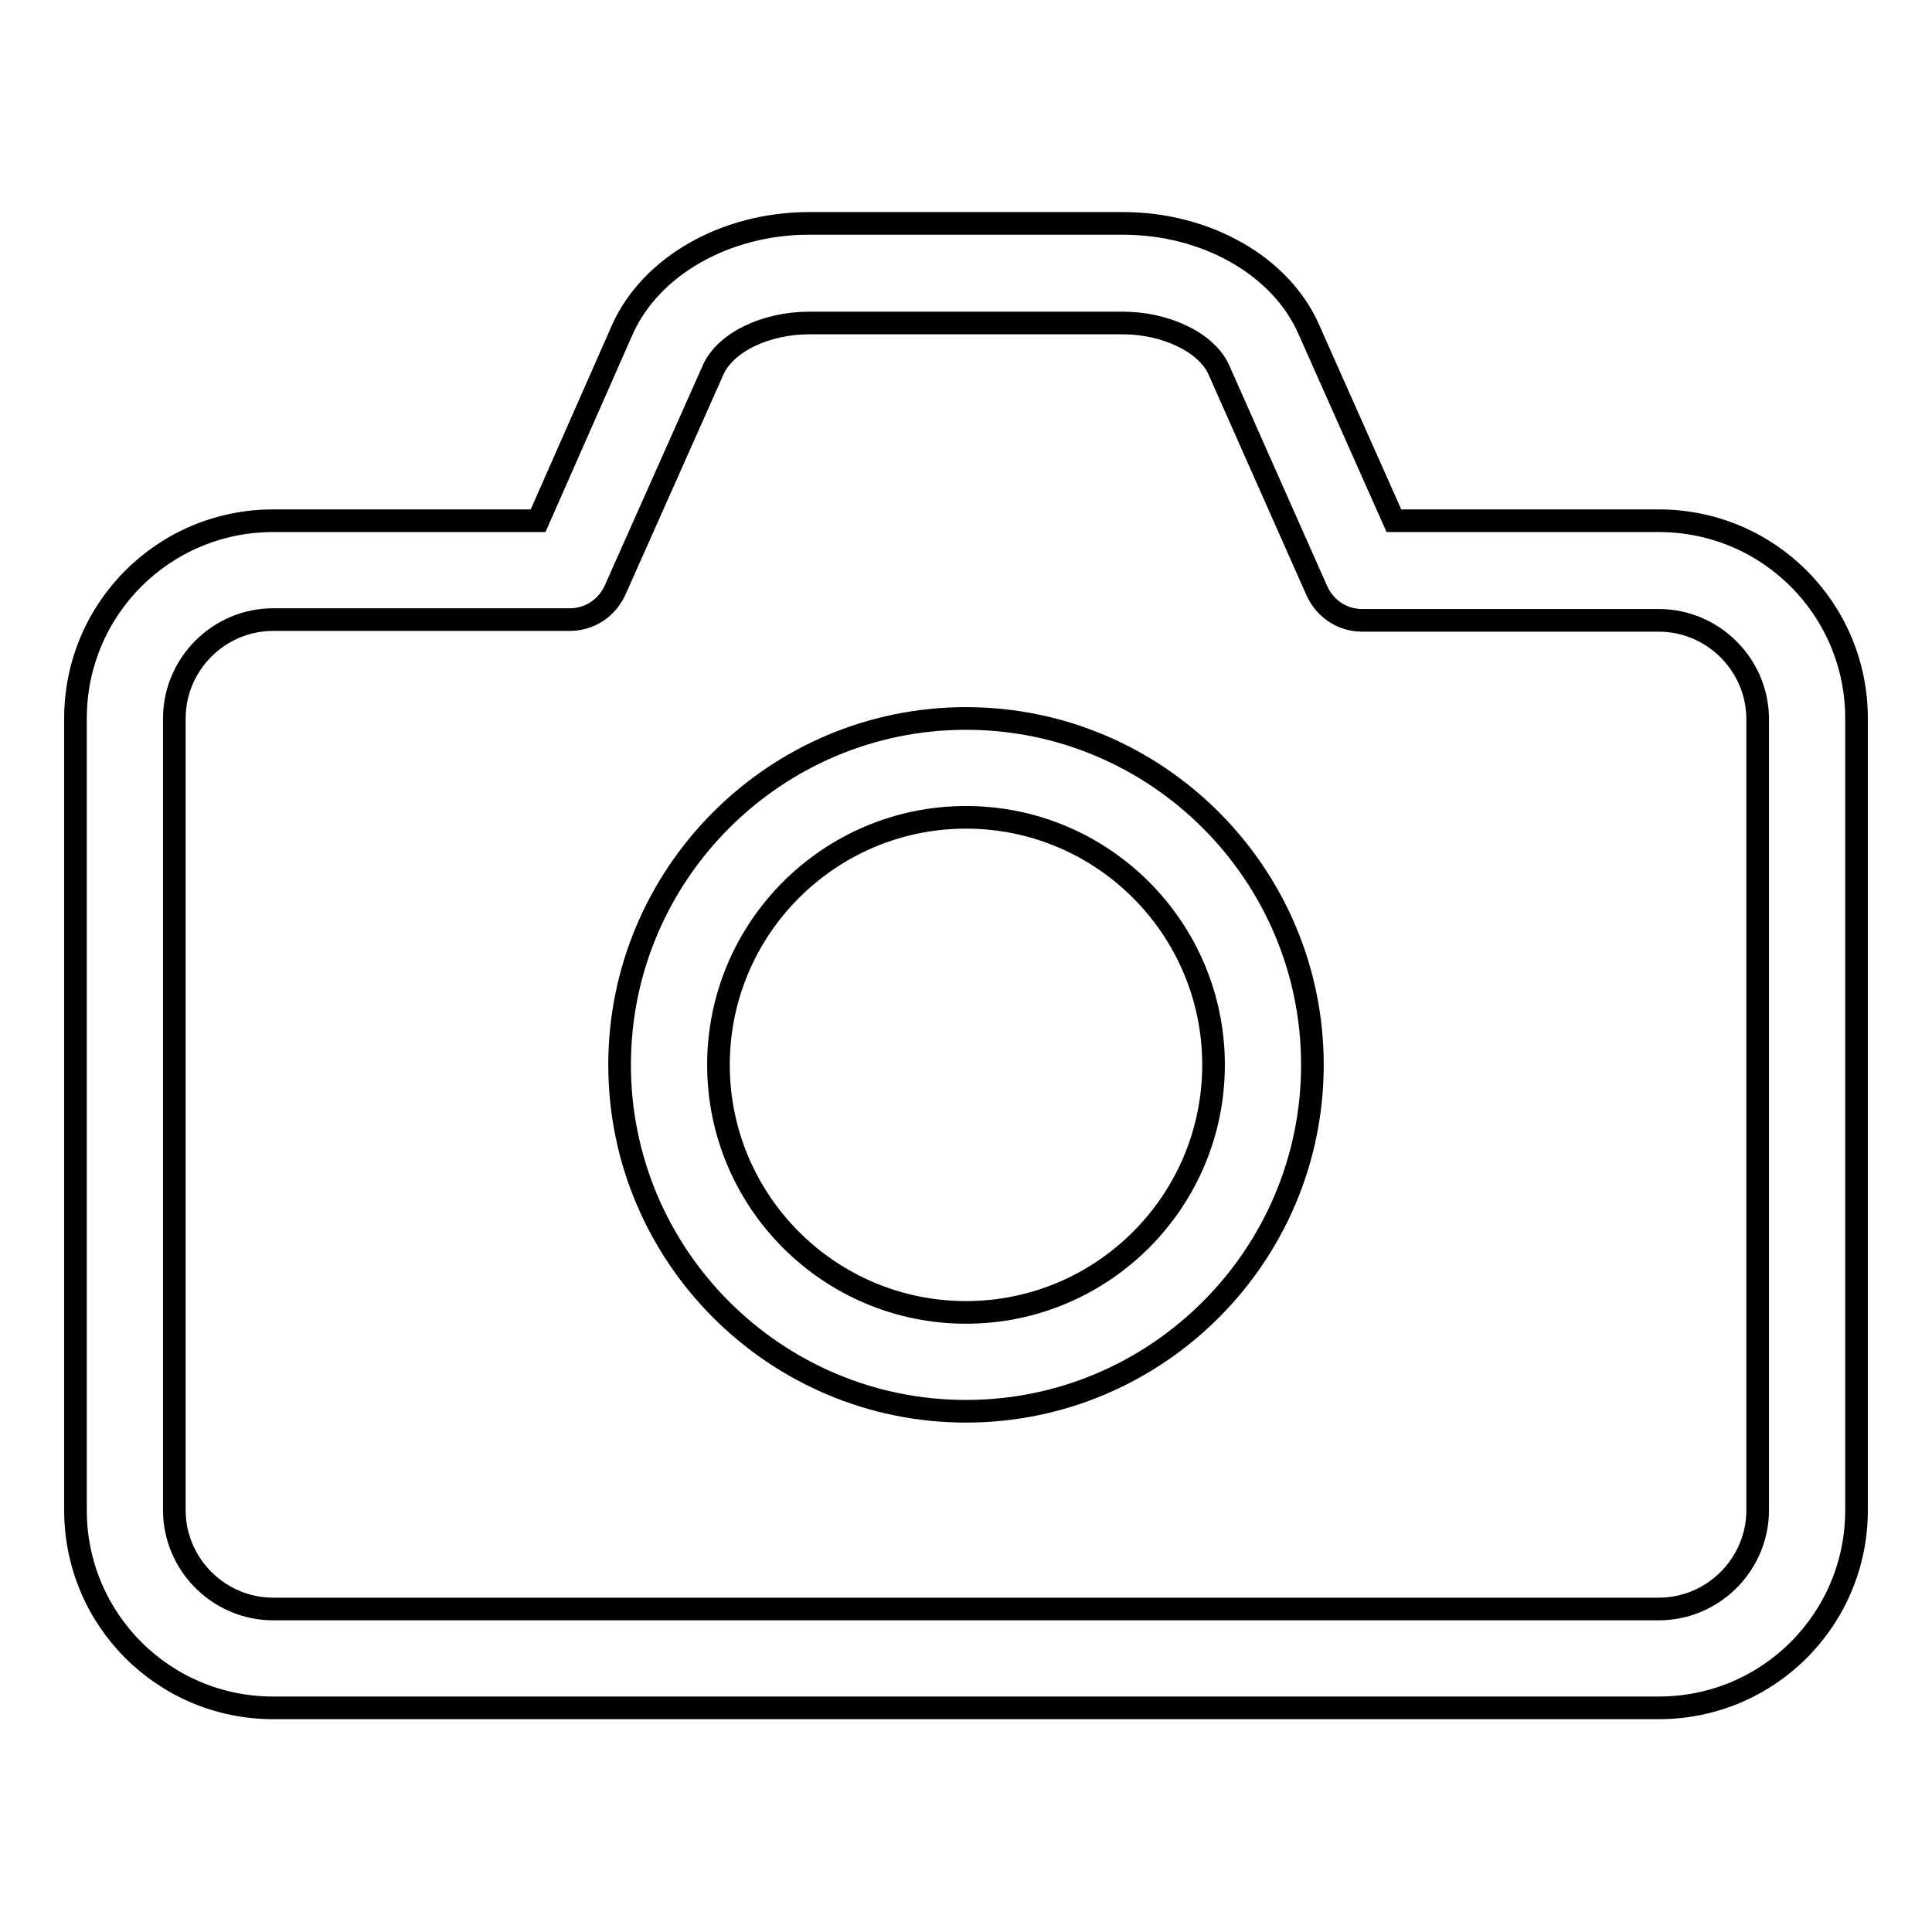
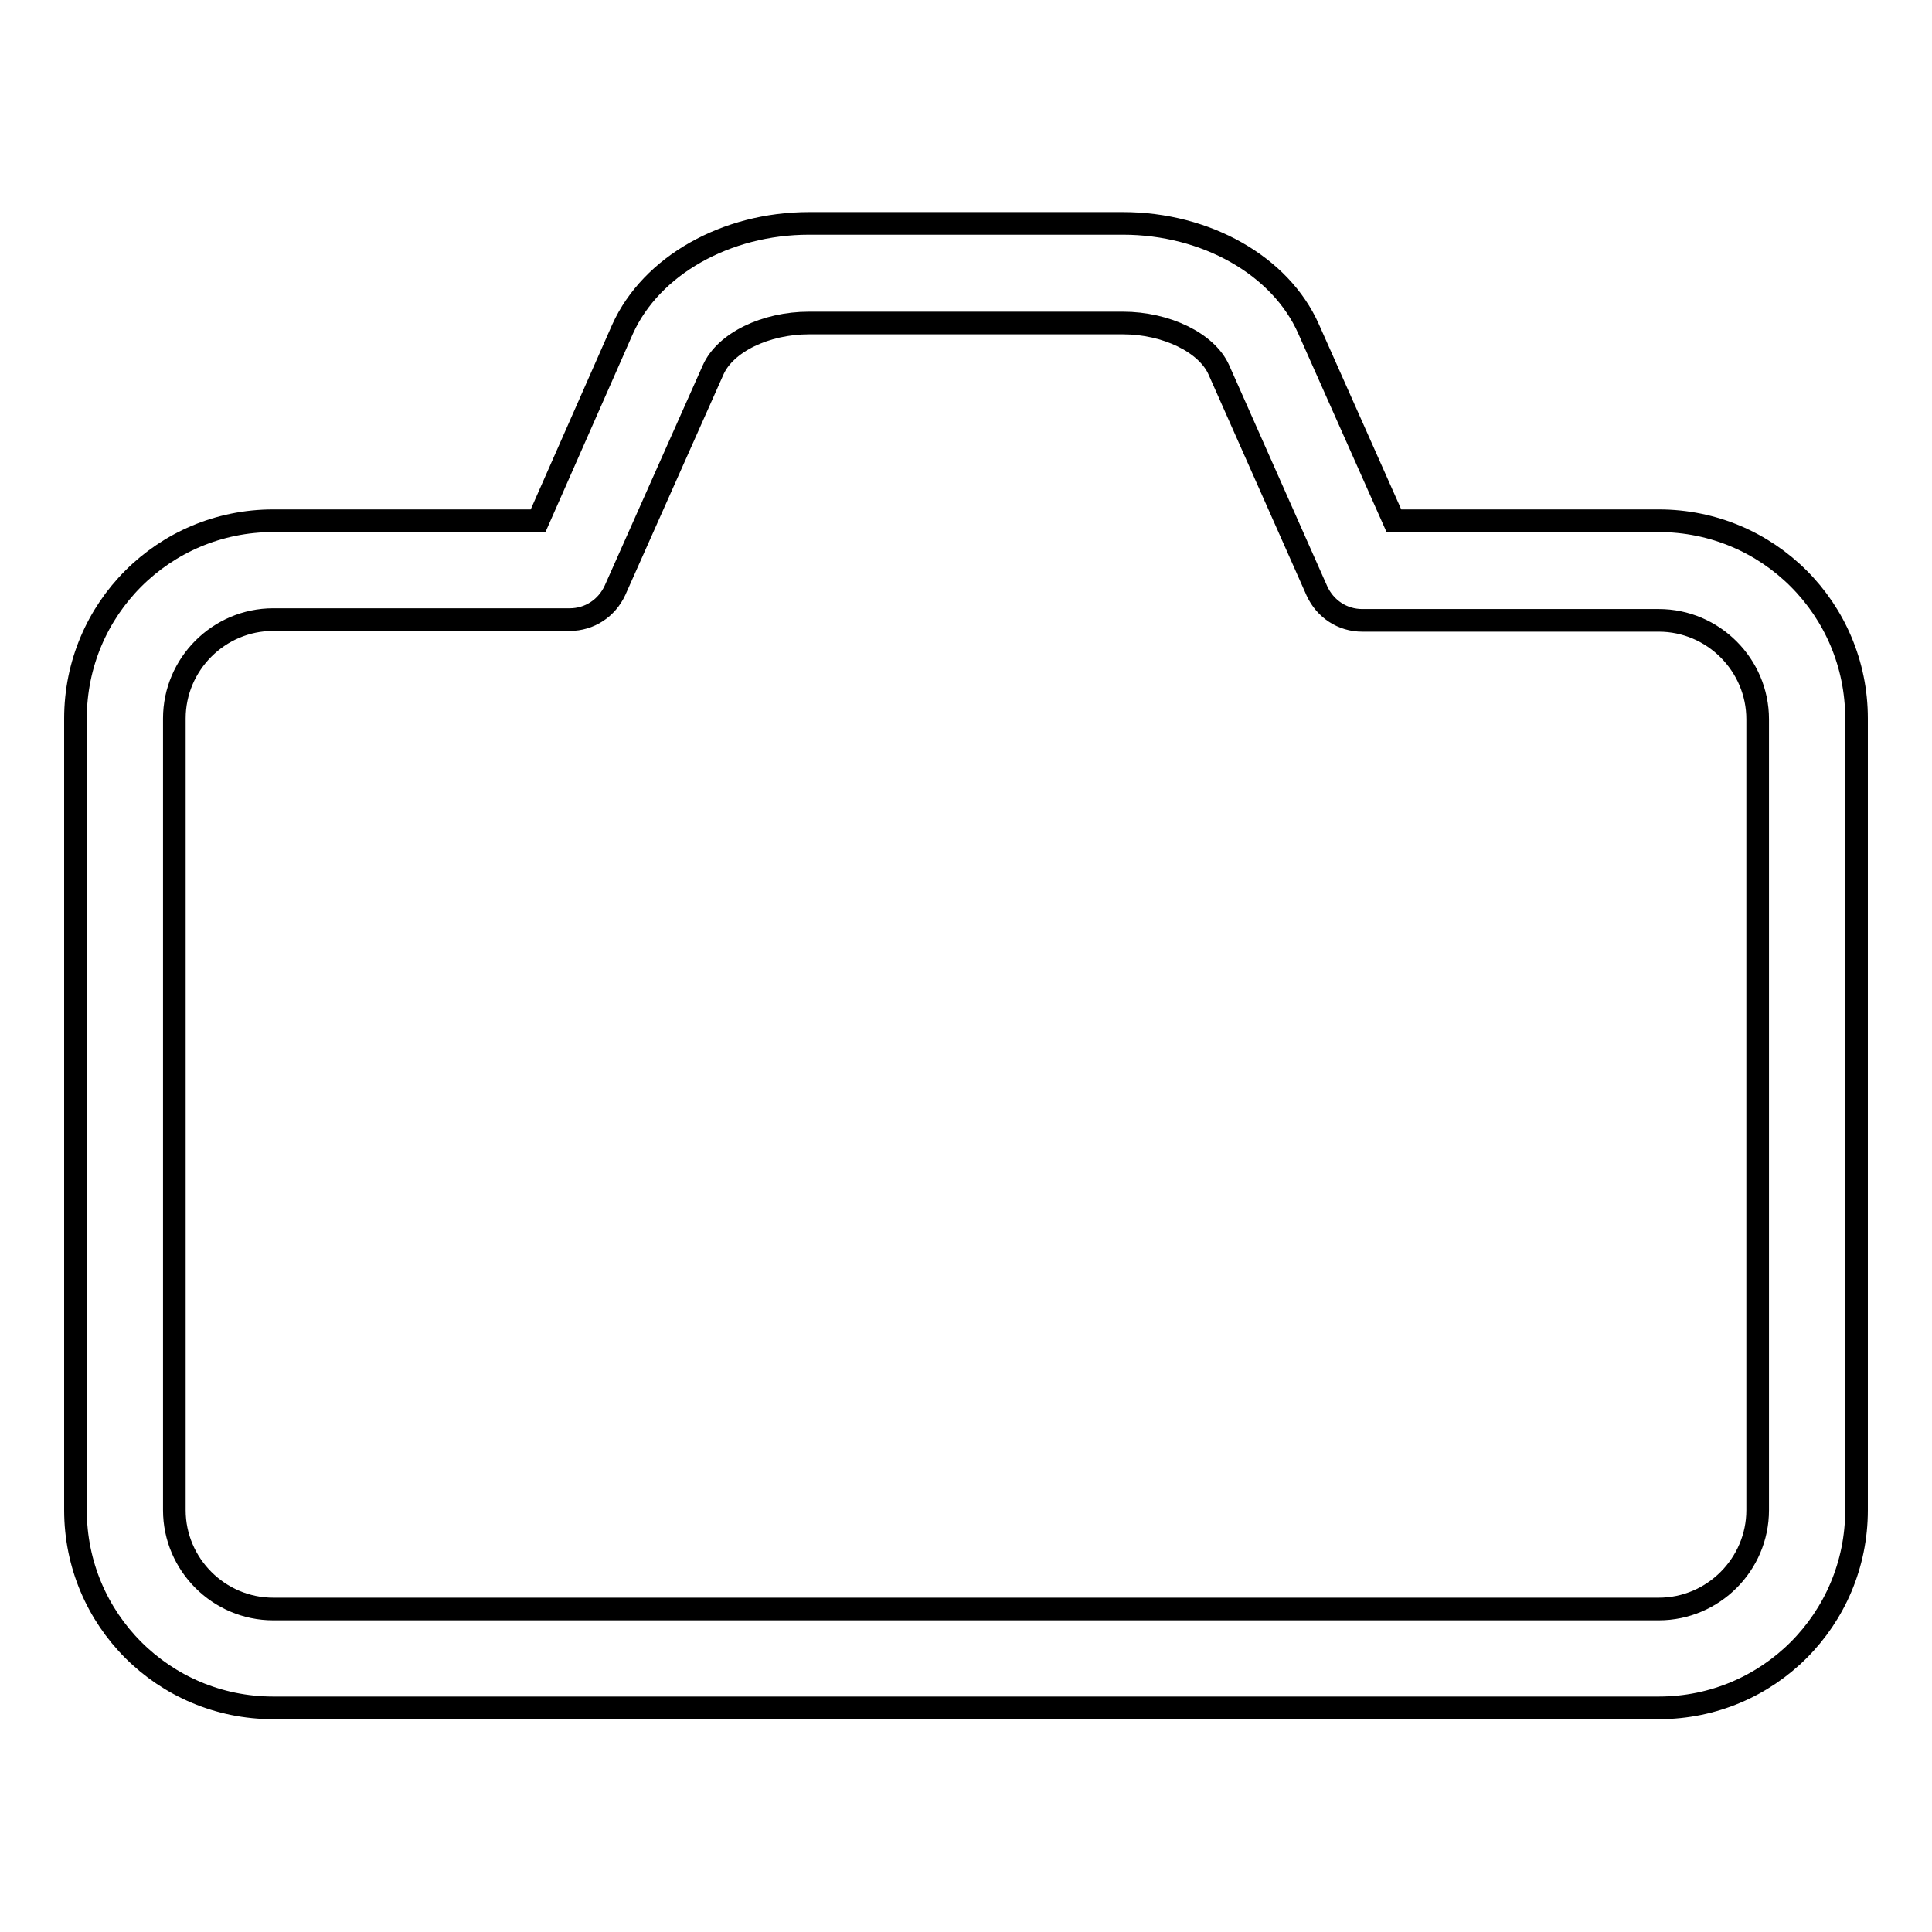
<svg xmlns="http://www.w3.org/2000/svg" version="1.1" x="0px" y="0px" viewBox="0 0 256 256" enable-background="new 0 0 256 256" xml:space="preserve">
  <g>
    <path stroke-width="3" fill-opacity="0" stroke="#000000" d="M219.8,69h-35.1l-11.3-25.4c-3.7-8.4-13.6-14-24.6-14h-41.6c-11,0-20.9,5.6-24.7,14L71.3,69H36.2 C21.7,69,10,80.7,10,95.2v104.9c0,14.5,11.7,26.2,26.2,26.2h183.6c14.5,0,26.2-11.7,26.2-26.2V95.2C246,80.7,234.3,69,219.8,69z  M232.9,200.1c0,7.2-5.9,13.1-13.1,13.1H36.2c-7.2,0-13.1-5.9-13.1-13.1V95.2c0-7.2,5.9-13.1,13.1-13.1h39.3c2.6,0,4.9-1.5,6-3.9 l13-29.2c1.6-3.6,6.9-6.2,12.7-6.2h41.6c5.7,0,11.1,2.6,12.7,6.2l13,29.3c1.1,2.4,3.4,3.9,6,3.9h39.3c7.2,0,13.1,5.9,13.1,13.1 V200.1z" />
-     <path stroke-width="3" fill-opacity="0" stroke="#000000" d="M128,95.2c-25.3,0-45.9,20.6-45.9,45.9c0,25.3,20.6,45.9,45.9,45.9s45.9-20.6,45.9-45.9 C173.9,115.8,153.3,95.2,128,95.2z M128,173.9c-18.1,0-32.8-14.7-32.8-32.8s14.7-32.8,32.8-32.8c18.1,0,32.8,14.7,32.8,32.8 C160.8,159.2,146.1,173.9,128,173.9z" />
  </g>
</svg>